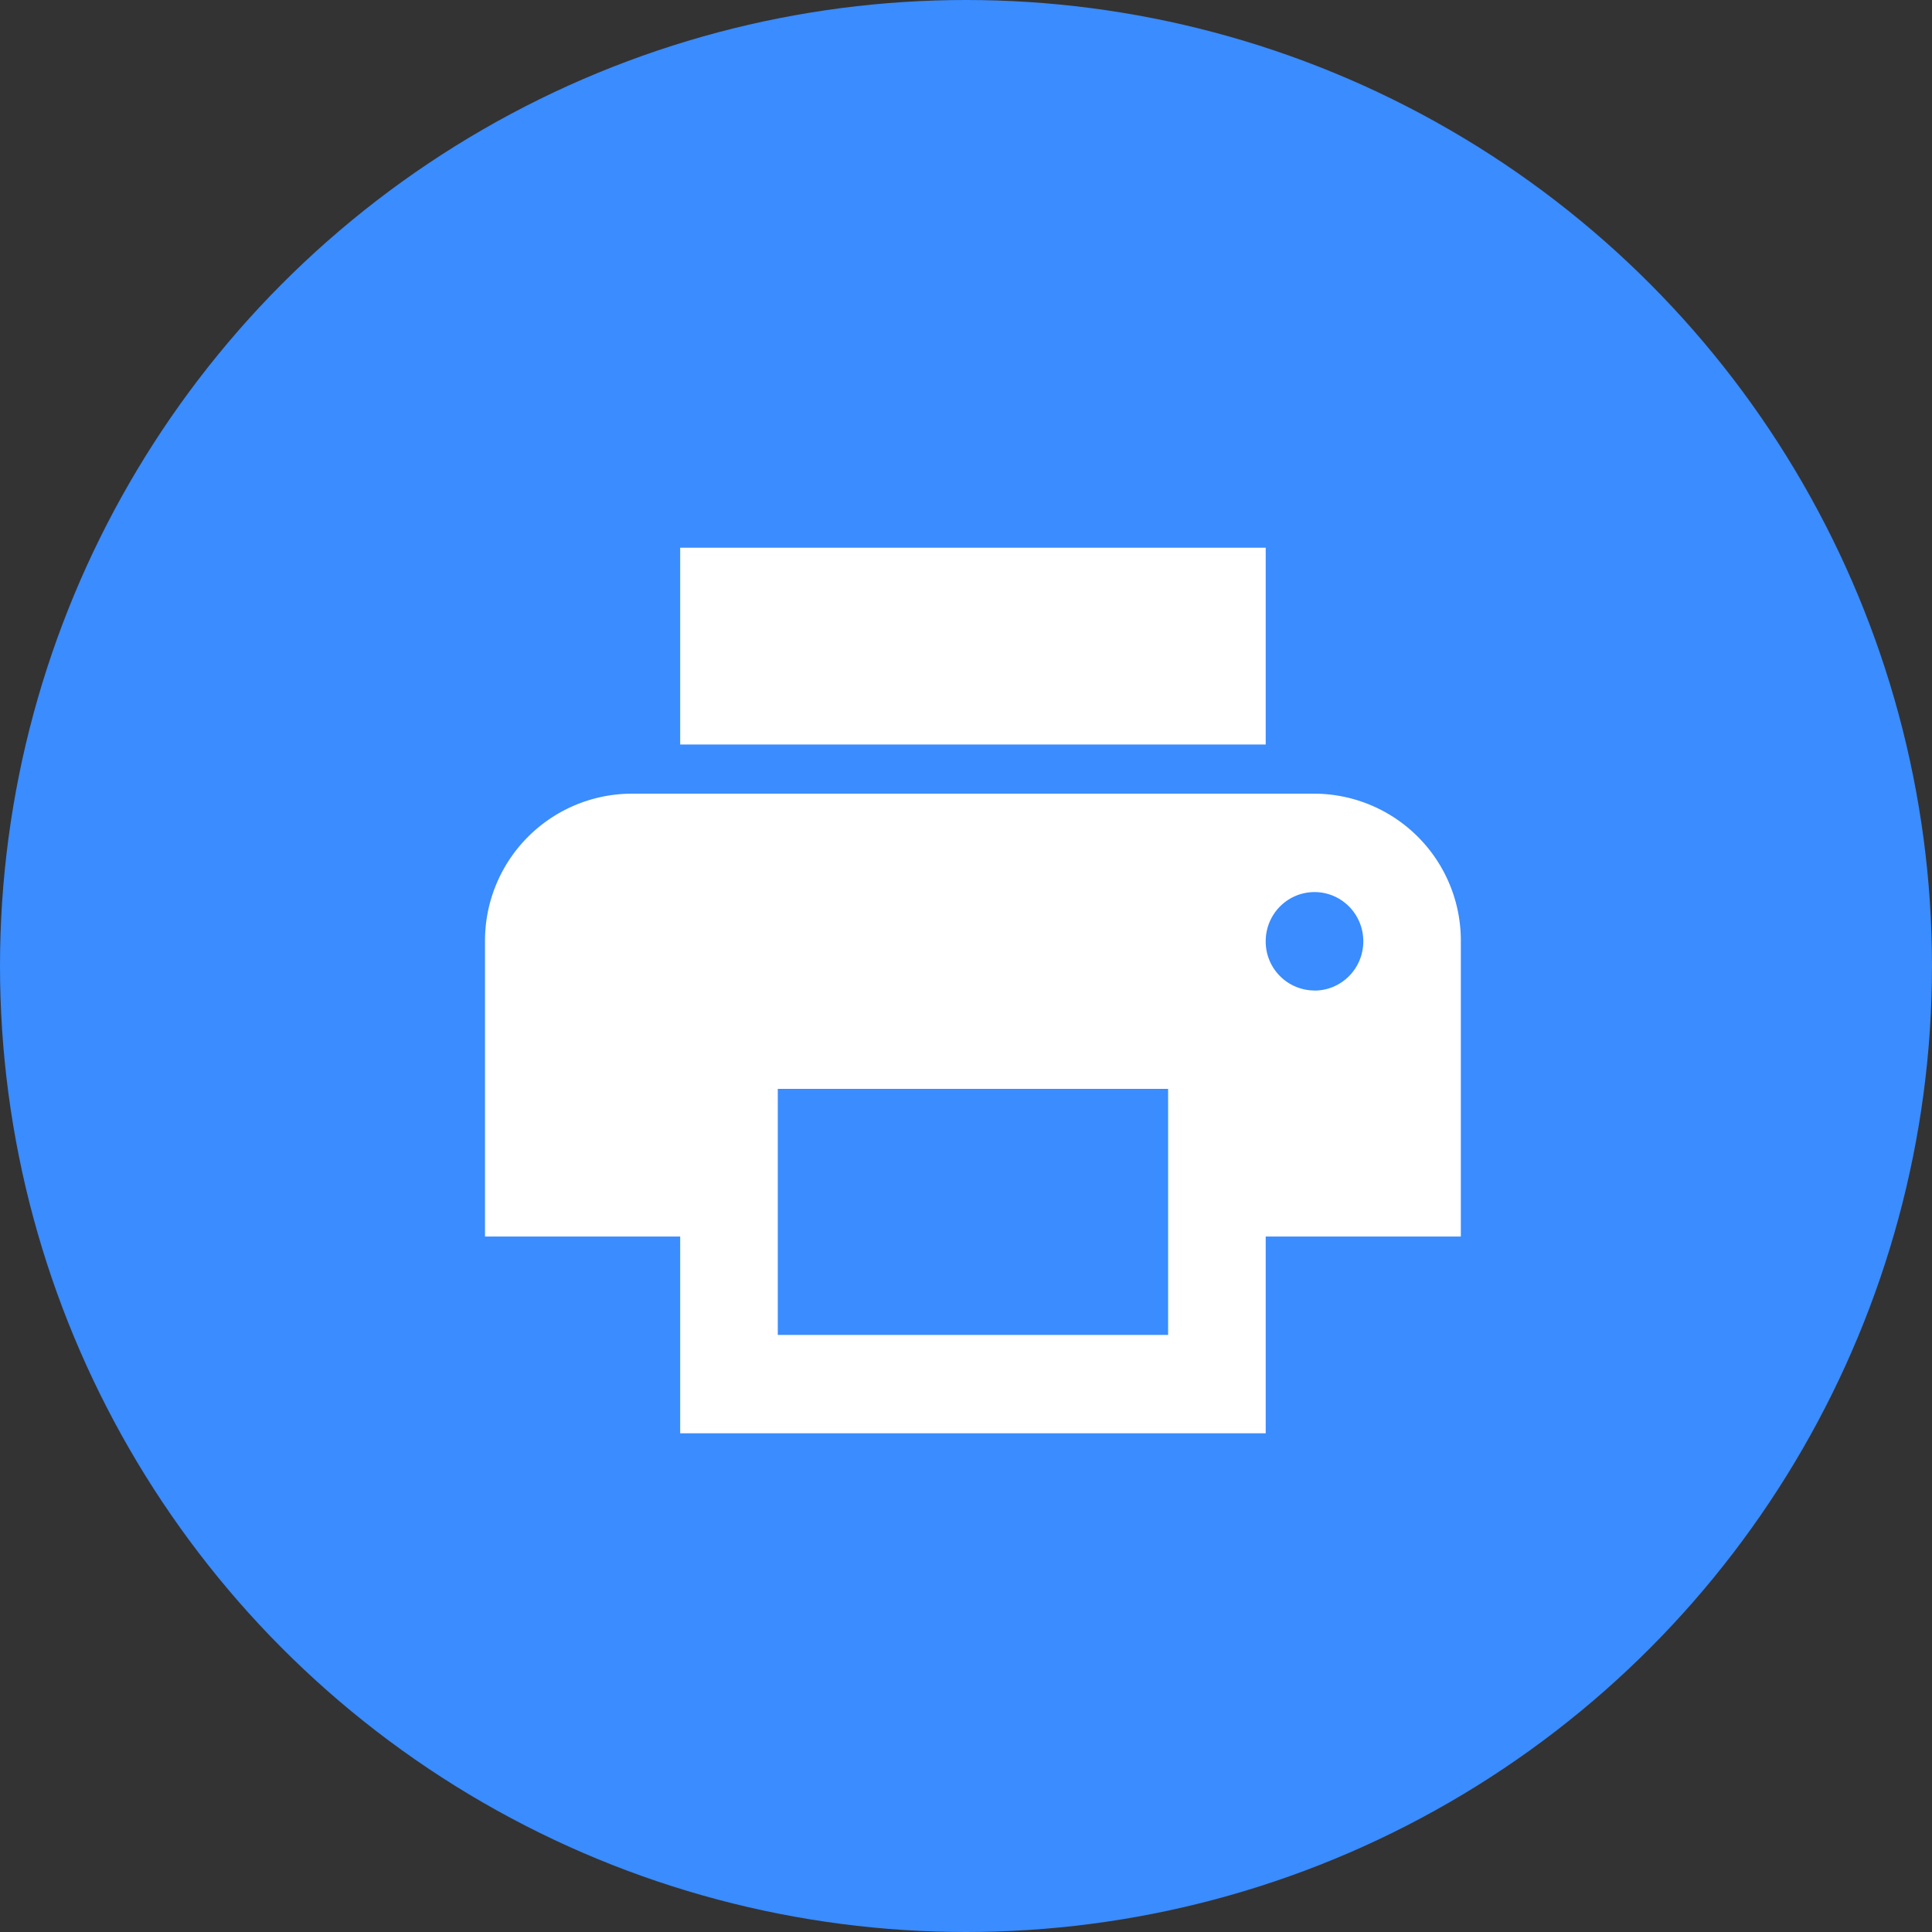
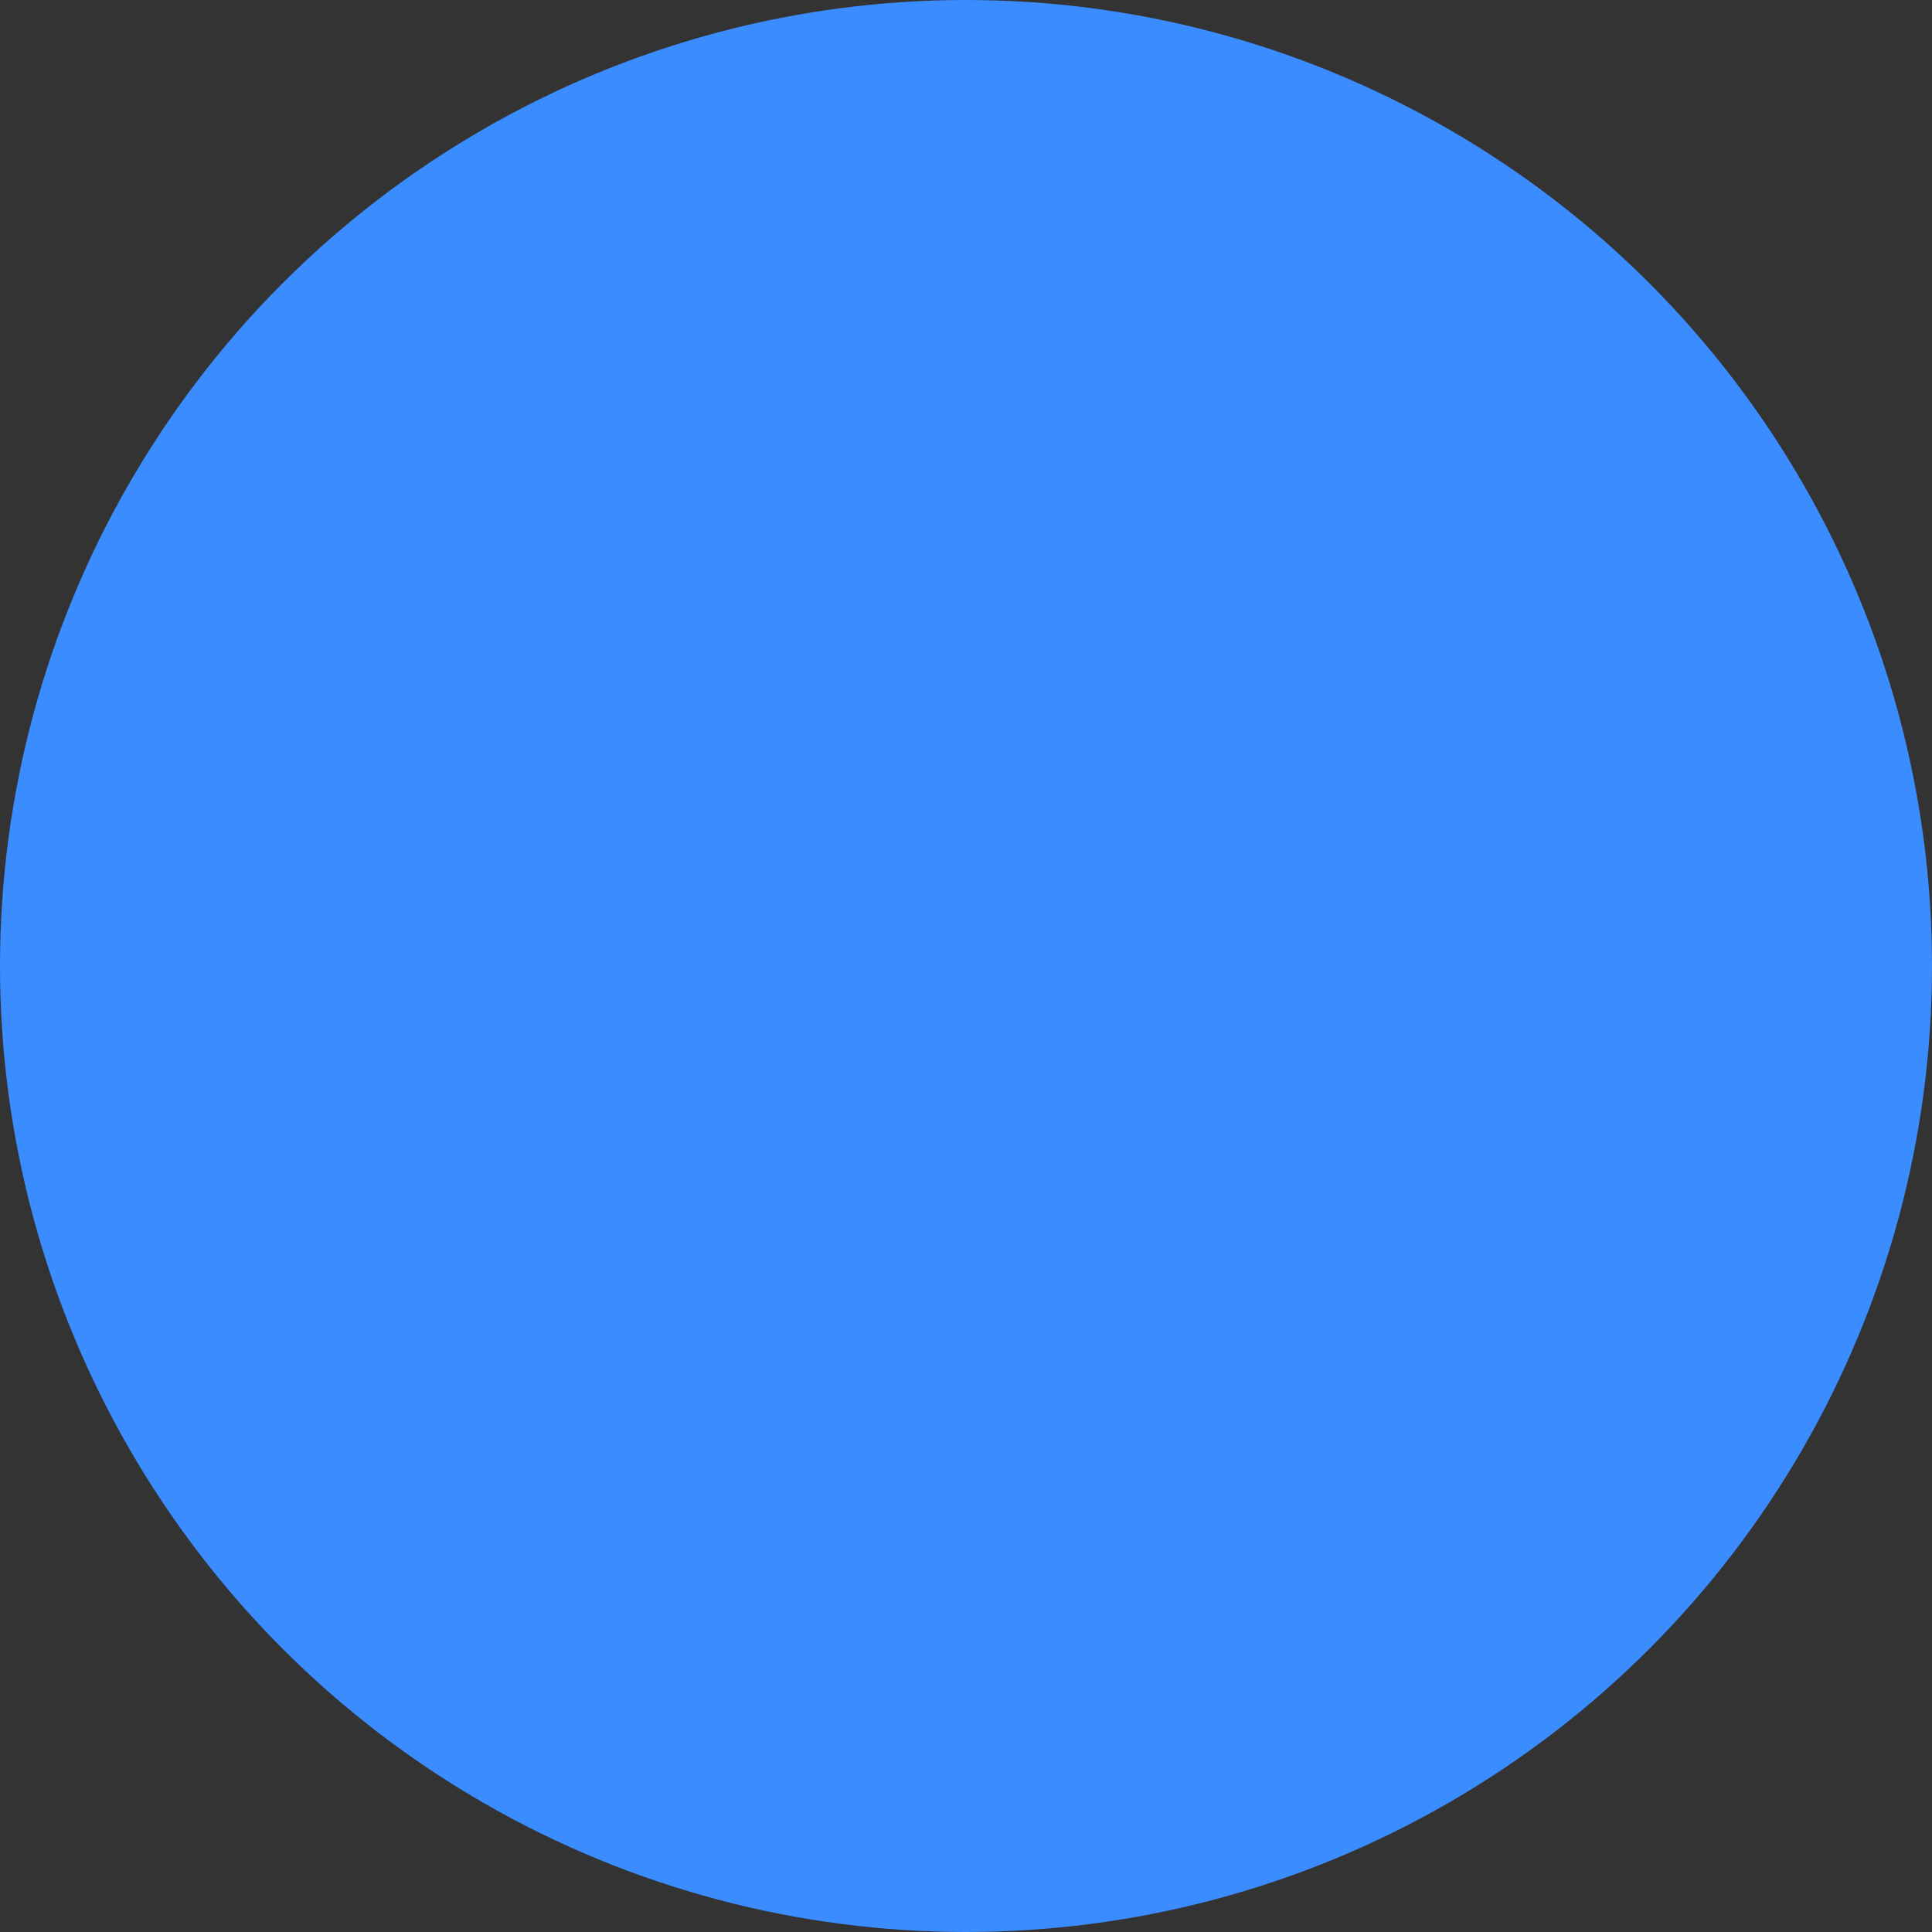
<svg xmlns="http://www.w3.org/2000/svg" width="31" height="31" viewBox="0 0 31 31">
  <rect x="0" y="0" width="31" height="31" fill="#333333" stroke="none" />
  <g fill="none" fill-rule="evenodd">
    <circle cx="15.5" cy="15.5" r="15.5" fill="#3A8CFF" />
-     <path fill="#FFF" d="M20.309 8.788h-9.395v3.158h9.395V8.788zm.783 7.105a.785.785 0 0 1-.783-.79c0-.436.35-.789.783-.789.433 0 .783.353.783.79 0 .436-.35.79-.783.79zm-2.349 5.527H12.48v-3.948h6.263v3.948zm2.349-8.685h-10.96a2.36 2.36 0 0 0-2.35 2.369v4.737h3.132v3.157h9.395v-3.157h3.131v-4.737a2.358 2.358 0 0 0-2.348-2.369z" />
  </g>
</svg>